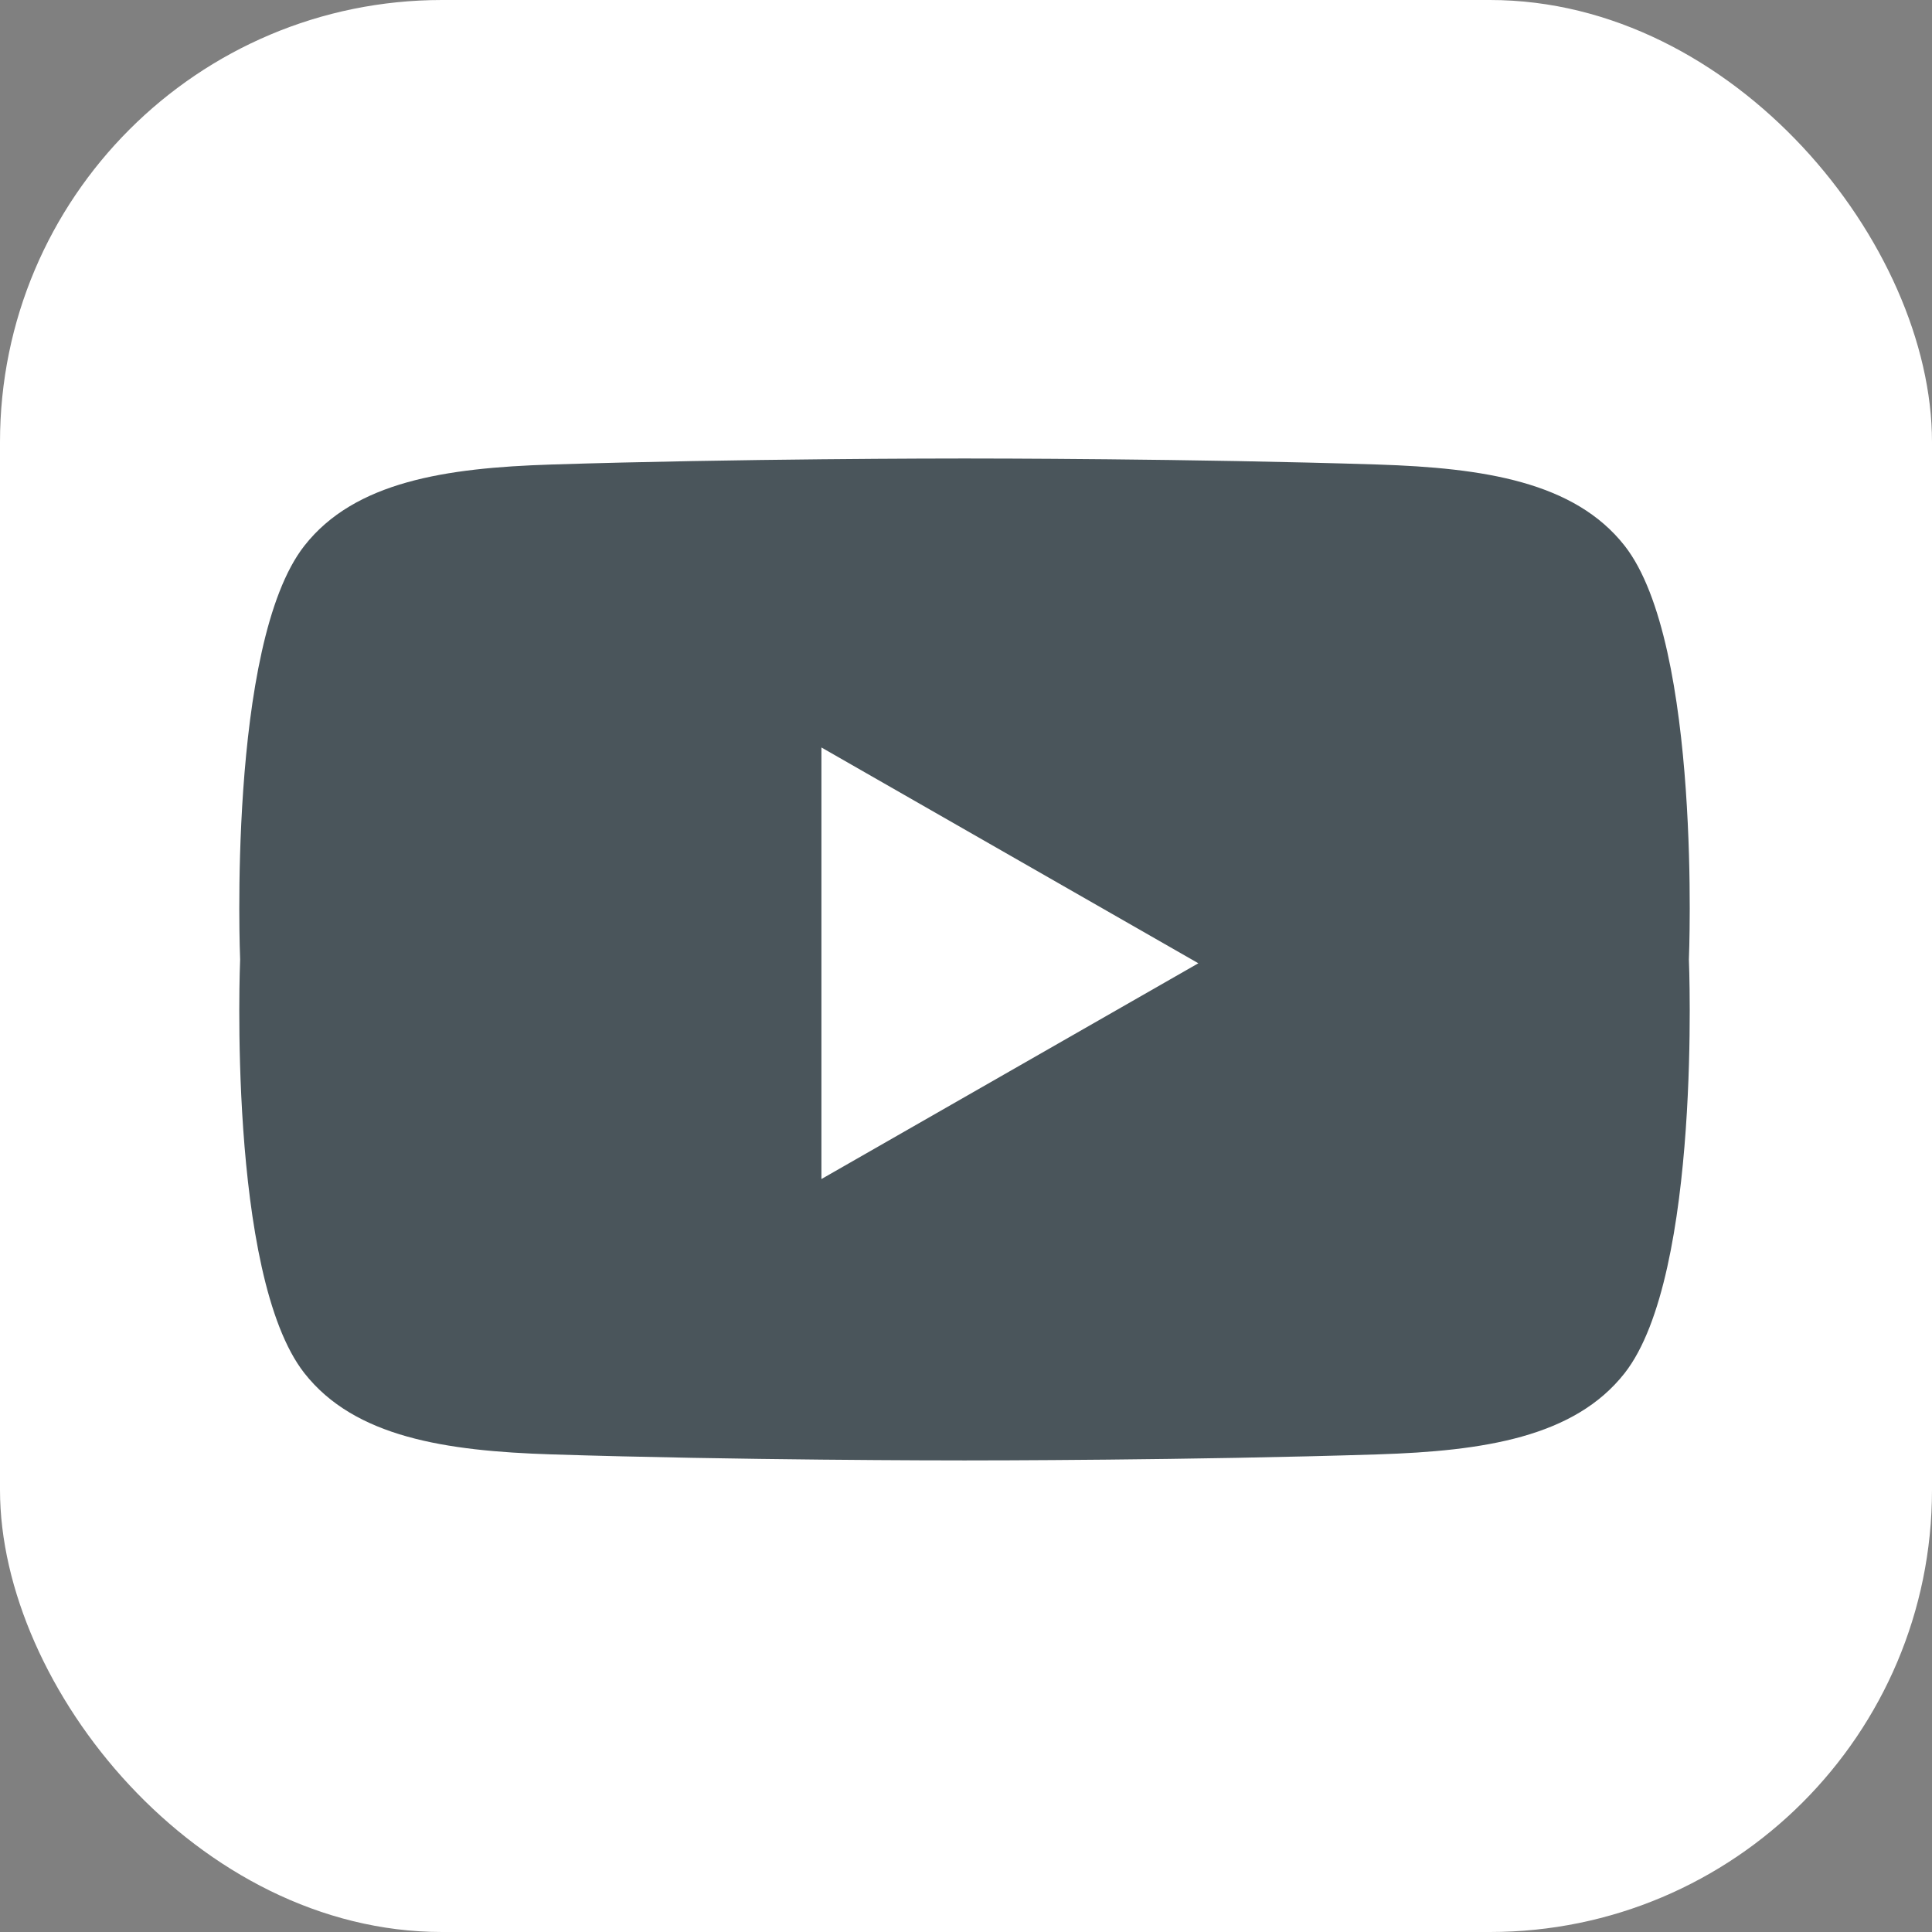
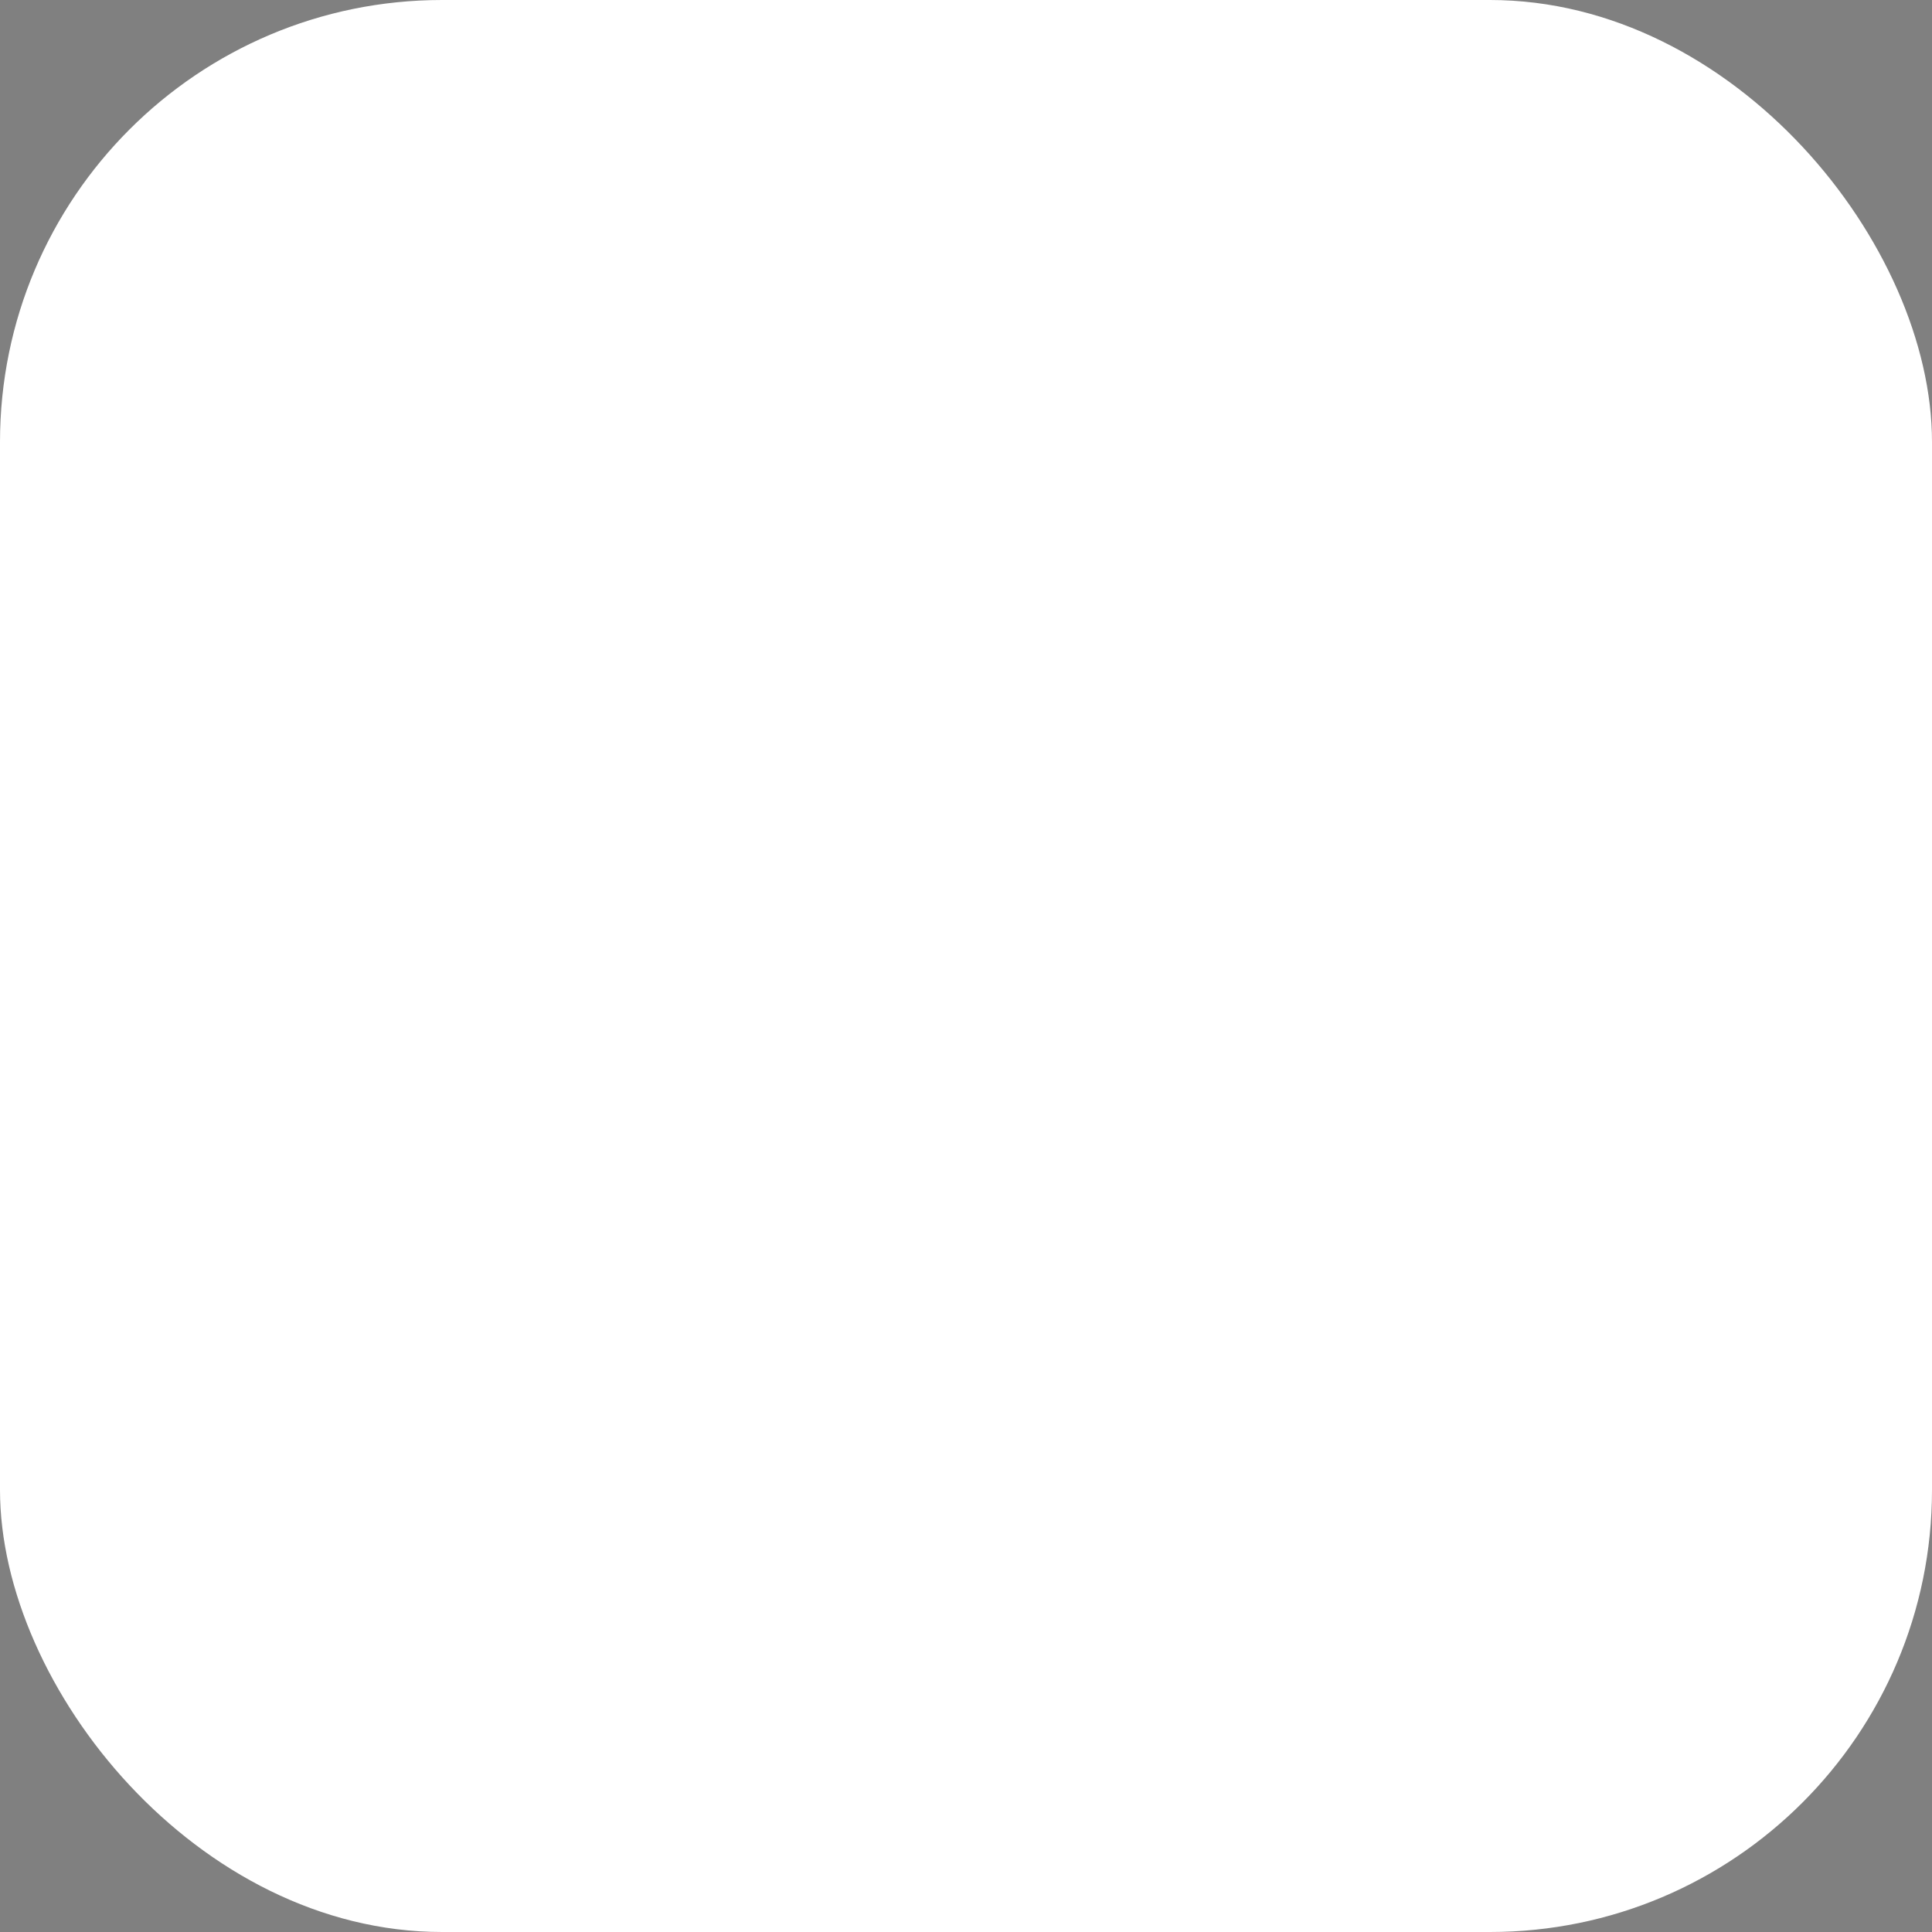
<svg xmlns="http://www.w3.org/2000/svg" id="Ebene_1" viewBox="0 0 454.34 454.34">
  <rect x="0" y="0" width="454.34" height="454.34" fill="#808080" stroke="none" />
  <rect x="0" width="454.34" height="454.34" rx="103.96" ry="103.96" style="fill:#fff;" />
-   <path d="M397.17,225.63s3.09-74.11-15.12-97.3c-11.82-15.05-33.18-18.29-58.03-19.09-44.01-1.4-93.3-1.42-97.2-1.42s-53.19.02-97.2,1.42c-24.85.79-46.21,4.03-58.03,19.09-18.2,23.18-15.12,97.3-15.12,97.3h0s-3.09,74.11,15.12,97.3c11.82,15.05,33.18,18.29,58.03,19.09,44.01,1.4,93.3,1.42,97.2,1.42s53.19-.02,97.2-1.42c24.85-.79,46.21-4.03,58.03-19.09,18.2-23.18,15.12-97.3,15.12-97.3h0Z" style="fill:#4a555b;" />
-   <polygon points="193.17 175.78 193.17 277.27 281.81 226.53 193.17 175.78" style="fill:#fff;" />
</svg>